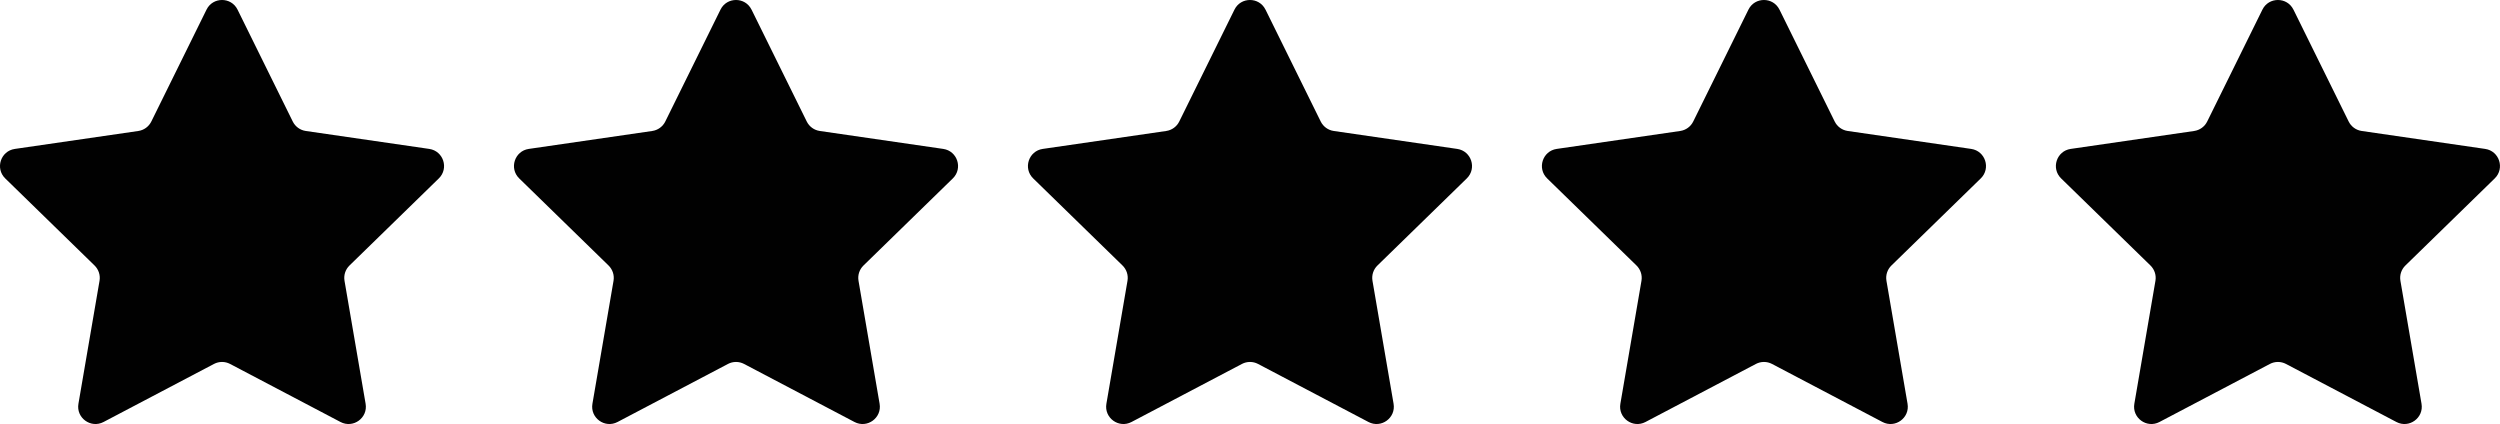
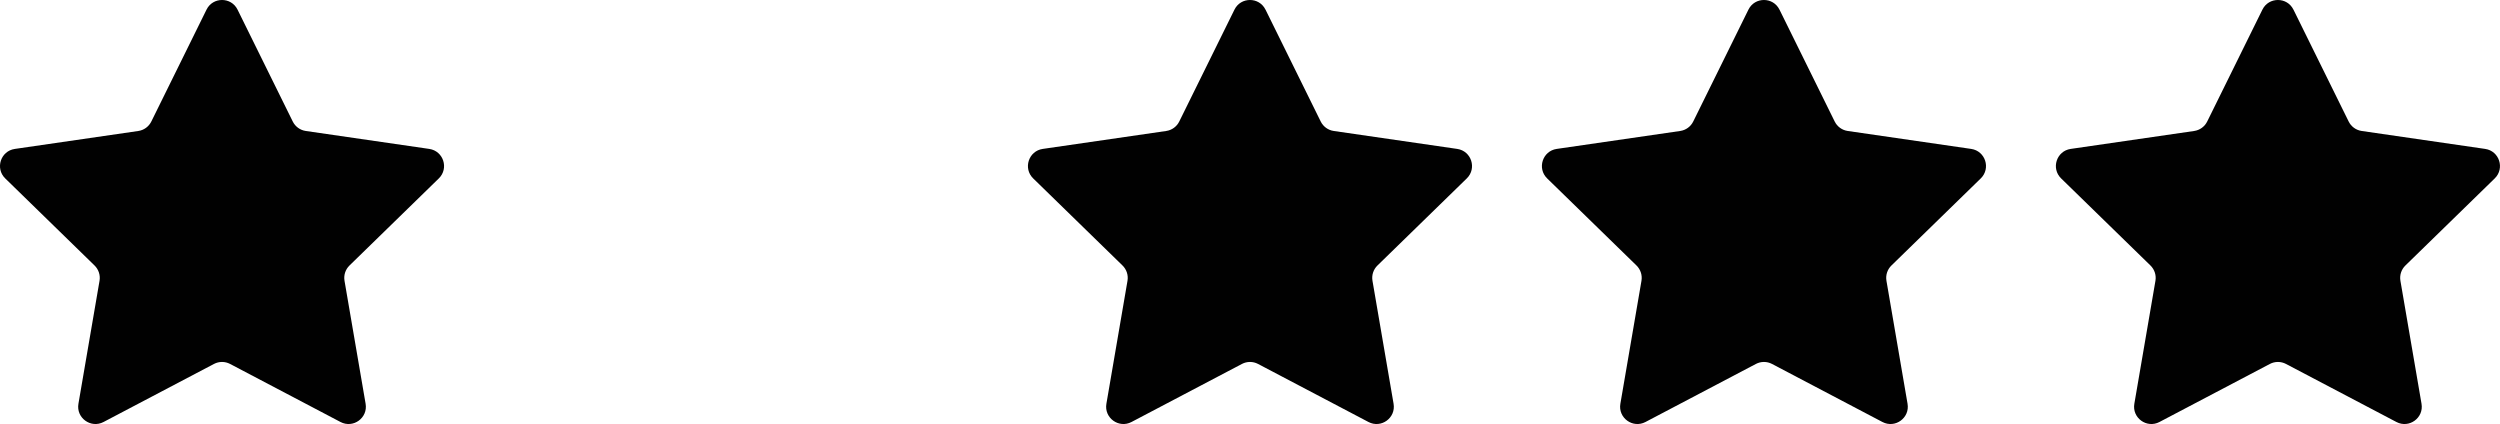
<svg xmlns="http://www.w3.org/2000/svg" viewBox="0 0 1131.58 191.94" data-name="Layer 2" id="Layer_2">
  <defs>
    <style> .cls-1 { fill: #010101; } </style>
  </defs>
  <g data-name="Layer 1" id="Layer_1-2">
    <path d="M107.52,4.36l24.99,50.64c1.14,2.31,3.34,3.91,5.89,4.28l55.89,8.12c6.42,.93,8.98,8.82,4.34,13.35l-40.44,39.42c-1.85,1.8-2.69,4.39-2.25,6.93l9.55,55.66c1.1,6.39-5.62,11.27-11.36,8.25l-49.99-26.28c-2.28-1.2-5.01-1.2-7.29,0l-49.99,26.28c-5.74,3.02-12.46-1.86-11.36-8.25l9.55-55.66c.44-2.54-.41-5.13-2.25-6.93L2.37,80.76c-4.65-4.53-2.08-12.42,4.34-13.35l55.89-8.12c2.55-.37,4.75-1.97,5.89-4.28L93.48,4.36c2.87-5.82,11.17-5.82,14.04,0Z" class="cls-1" />
-     <path d="M340.17,4.36l24.99,50.64c1.14,2.31,3.34,3.91,5.89,4.28l55.89,8.12c6.42,.93,8.98,8.82,4.34,13.35l-40.44,39.42c-1.85,1.8-2.69,4.39-2.25,6.93l9.55,55.66c1.1,6.39-5.62,11.27-11.36,8.25l-49.99-26.28c-2.28-1.2-5.01-1.2-7.29,0l-49.99,26.28c-5.74,3.02-12.46-1.86-11.36-8.25l9.55-55.66c.44-2.54-.41-5.13-2.25-6.93l-40.44-39.42c-4.65-4.53-2.08-12.42,4.34-13.35l55.89-8.12c2.55-.37,4.75-1.97,5.89-4.28l24.99-50.64c2.87-5.82,11.17-5.82,14.04,0Z" class="cls-1" />
    <path d="M572.81,4.36l24.99,50.64c1.14,2.31,3.34,3.91,5.89,4.28l55.89,8.12c6.42,.93,8.98,8.82,4.34,13.35l-40.44,39.42c-1.85,1.8-2.69,4.39-2.25,6.93l9.55,55.66c1.1,6.39-5.62,11.27-11.36,8.25l-49.99-26.28c-2.28-1.2-5.01-1.2-7.29,0l-49.99,26.28c-5.74,3.02-12.46-1.86-11.36-8.25l9.55-55.66c.44-2.54-.41-5.13-2.25-6.93l-40.44-39.42c-4.65-4.53-2.08-12.42,4.34-13.35l55.89-8.12c2.55-.37,4.75-1.97,5.89-4.28l24.99-50.64c2.87-5.82,11.17-5.82,14.04,0Z" class="cls-1" />
    <path d="M805.45,4.36l24.99,50.64c1.14,2.31,3.34,3.91,5.89,4.28l55.89,8.12c6.42,.93,8.98,8.82,4.34,13.35l-40.44,39.42c-1.85,1.8-2.69,4.39-2.25,6.93l9.55,55.66c1.1,6.39-5.62,11.27-11.36,8.25l-49.99-26.28c-2.28-1.2-5.01-1.2-7.29,0l-49.99,26.28c-5.74,3.02-12.46-1.86-11.36-8.25l9.55-55.66c.44-2.54-.41-5.13-2.25-6.93l-40.44-39.42c-4.65-4.53-2.08-12.42,4.34-13.35l55.89-8.12c2.55-.37,4.75-1.97,5.89-4.28l24.99-50.64c2.87-5.82,11.17-5.82,14.04,0Z" class="cls-1" />
    <path d="M1038.09,4.36l24.99,50.64c1.14,2.31,3.34,3.91,5.89,4.28l55.89,8.12c6.42,.93,8.98,8.82,4.34,13.35l-40.44,39.42c-1.85,1.8-2.69,4.39-2.25,6.93l9.55,55.66c1.1,6.39-5.62,11.27-11.36,8.25l-49.99-26.28c-2.28-1.2-5.01-1.2-7.29,0l-49.99,26.28c-5.74,3.02-12.46-1.86-11.36-8.25l9.55-55.66c.44-2.54-.41-5.13-2.25-6.93l-40.44-39.42c-4.65-4.53-2.08-12.42,4.34-13.35l55.89-8.12c2.55-.37,4.75-1.97,5.89-4.28l24.99-50.64c2.87-5.82,11.17-5.82,14.04,0Z" class="cls-1" />
  </g>
</svg>